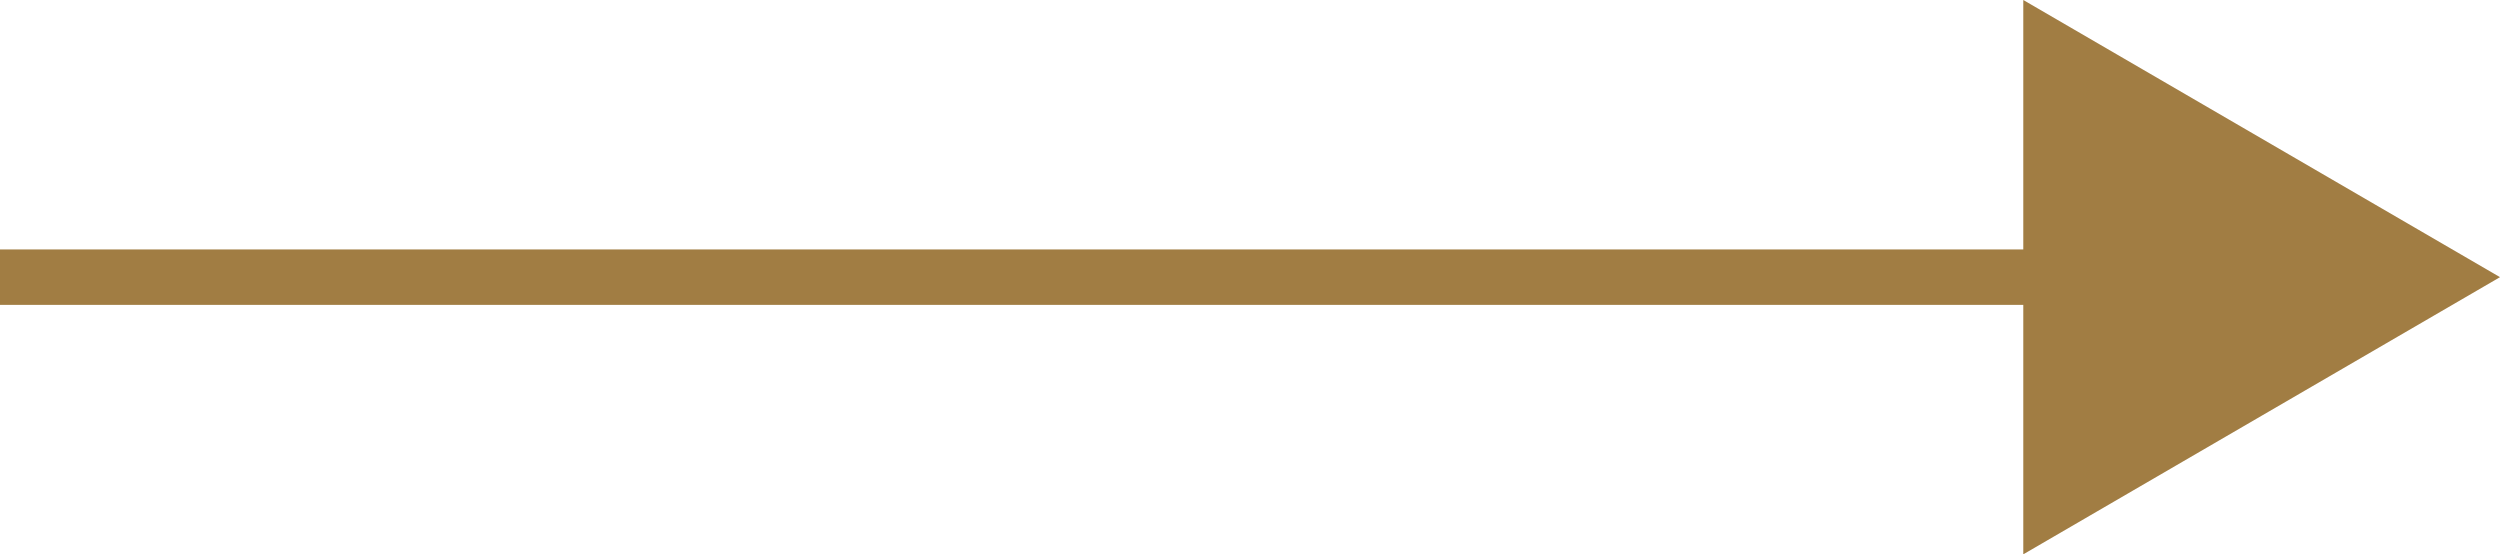
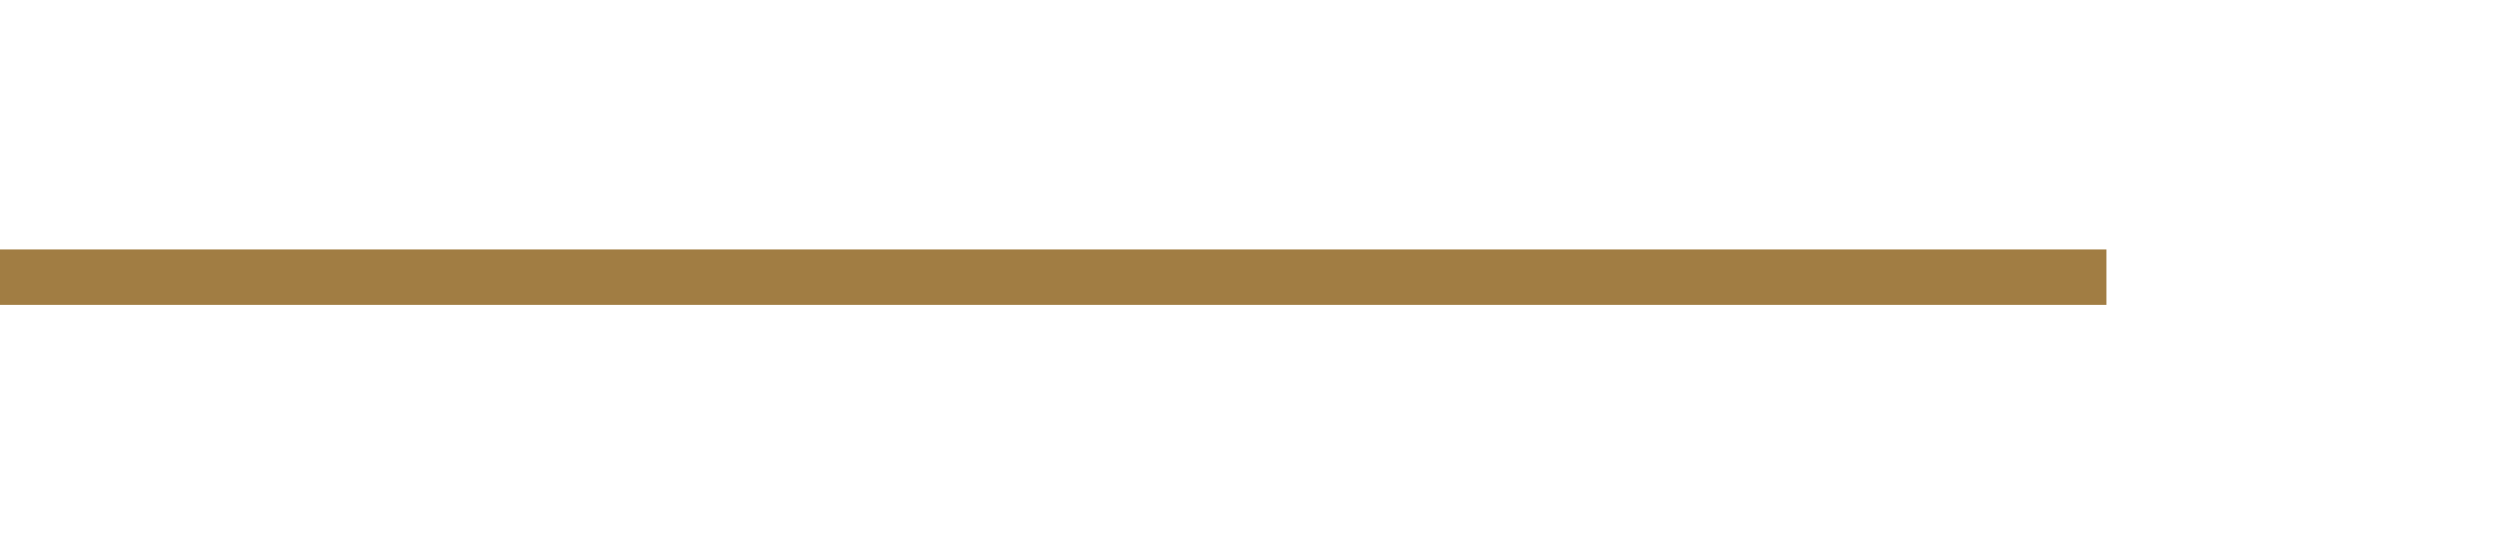
<svg xmlns="http://www.w3.org/2000/svg" version="1.1" id="レイヤー_1" x="0px" y="0px" viewBox="0 0 45.1 10" style="enable-background:new 0 0 45.1 10;" xml:space="preserve">
  <style type="text/css">
	.st0{fill:none;stroke:#A17D43;stroke-miterlimit:10;}
	.st1{fill:#A17D43;}
</style>
  <title>arrow-right</title>
  <g>
    <g id="レイヤー_1-2">
      <line class="st0" x1="-81.7" y1="5" x2="38" y2="5" />
-       <polygon class="st1" points="36.5,10 45.1,5 36.5,0   " />
    </g>
  </g>
</svg>